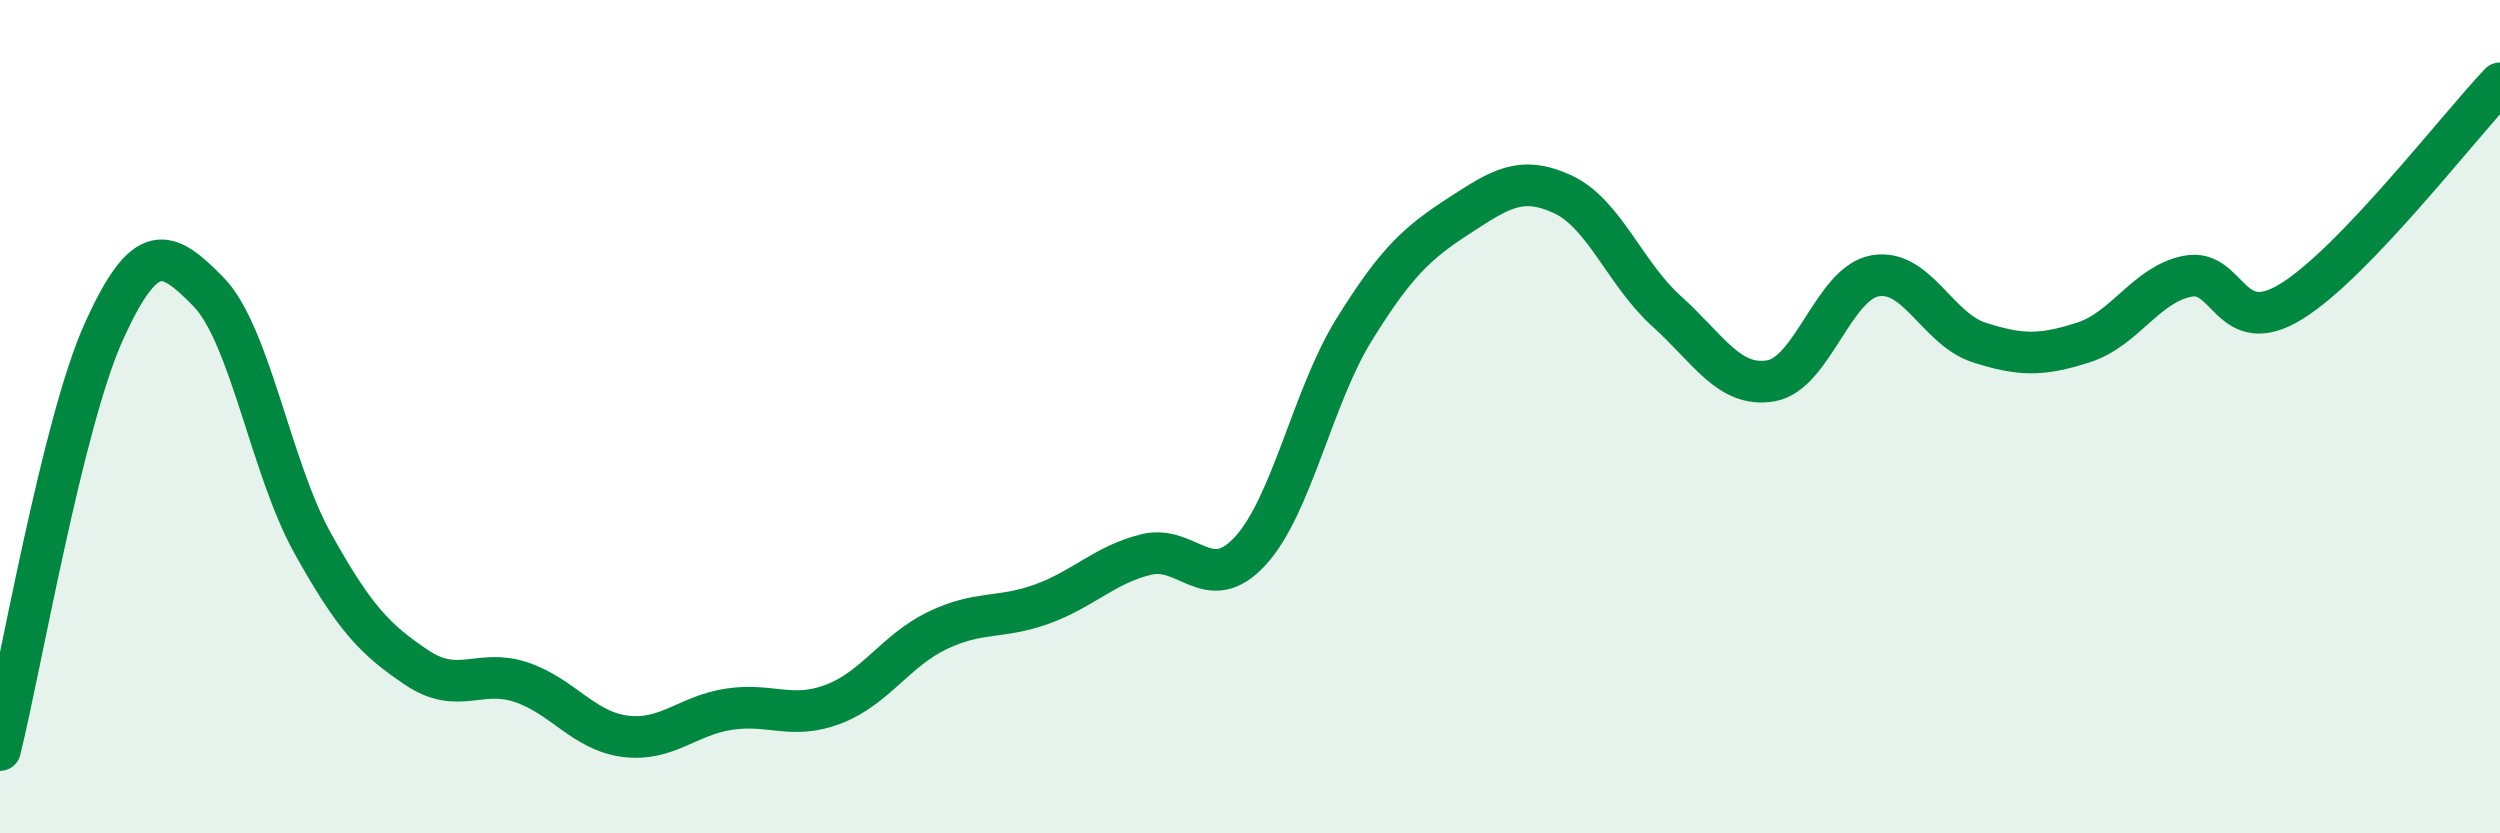
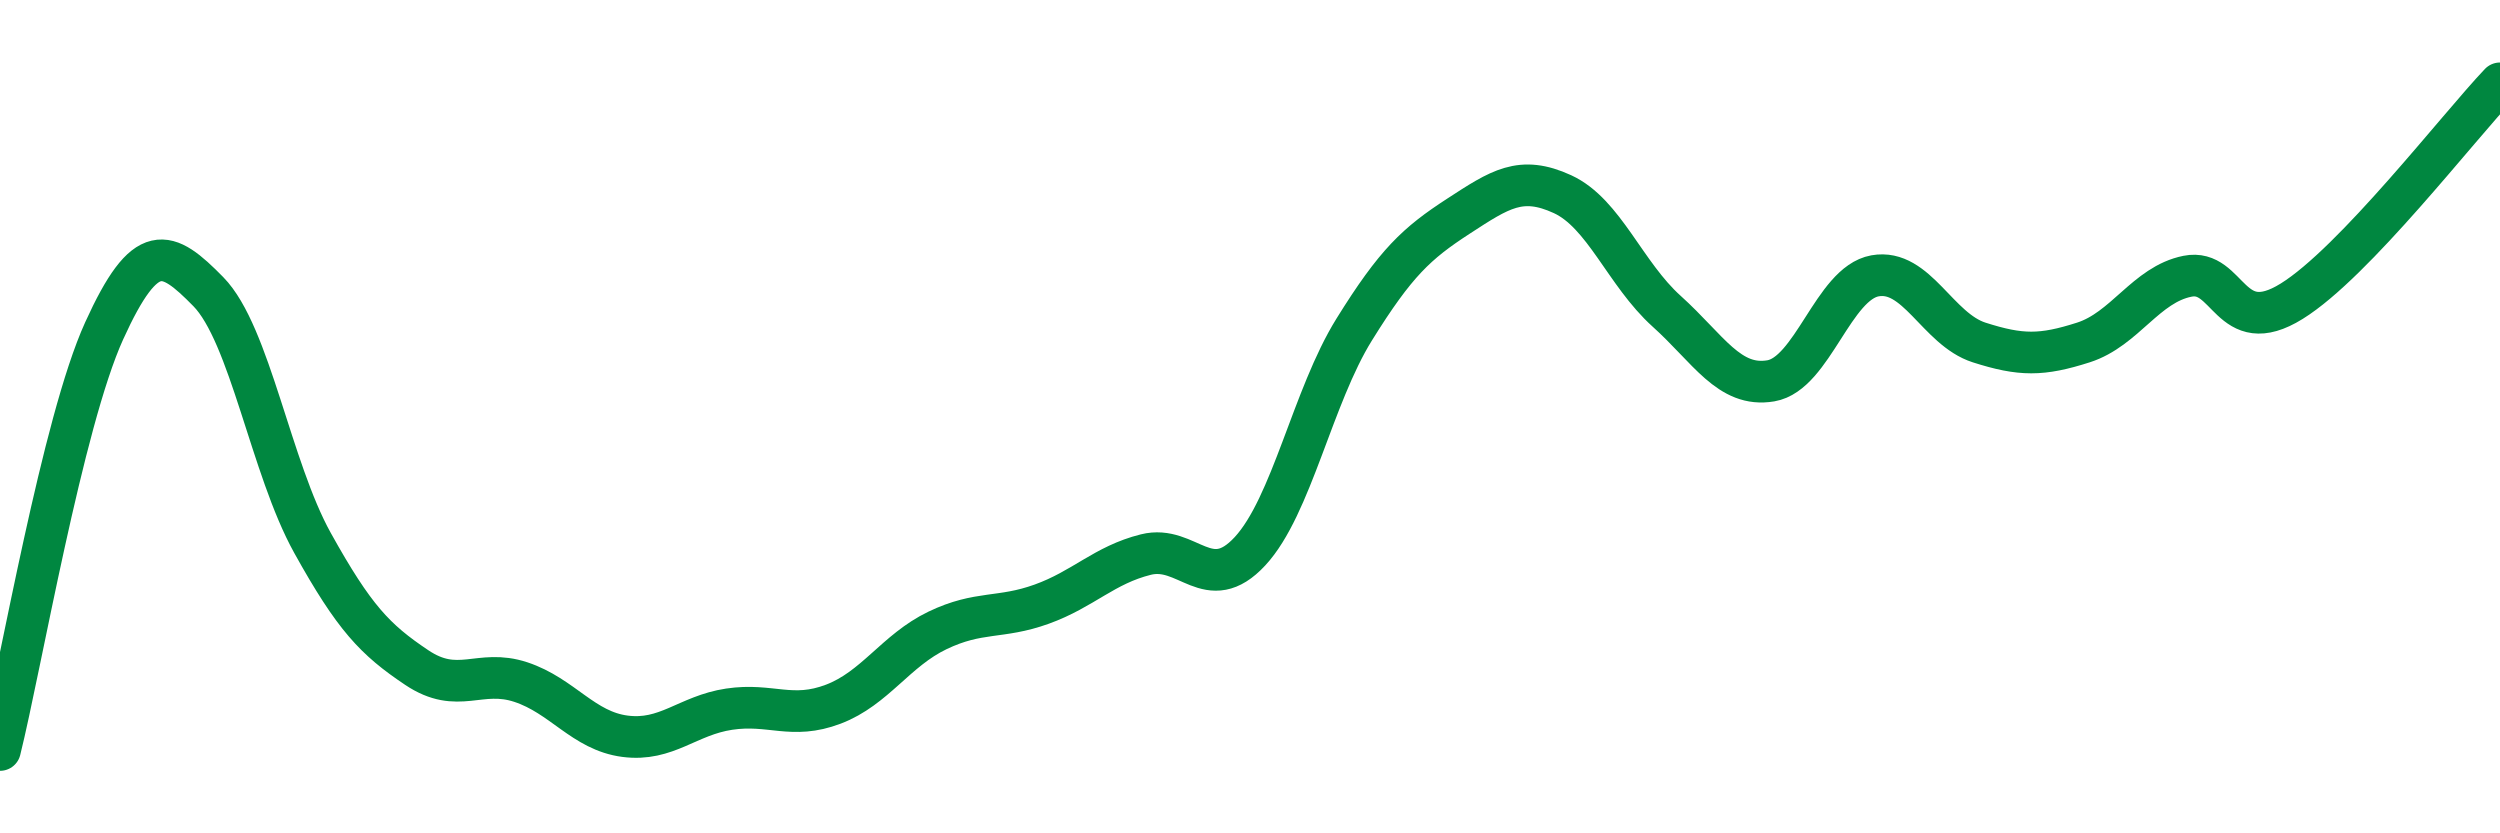
<svg xmlns="http://www.w3.org/2000/svg" width="60" height="20" viewBox="0 0 60 20">
-   <path d="M 0,18 C 0.5,15.99 1.5,10.14 2.5,7.94 C 3.5,5.74 4,5.98 5,7 C 6,8.02 6.5,11.23 7.5,13.03 C 8.5,14.83 9,15.35 10,16.02 C 11,16.69 11.5,16.04 12.5,16.37 C 13.5,16.7 14,17.54 15,17.67 C 16,17.8 16.5,17.17 17.5,17.02 C 18.5,16.87 19,17.28 20,16.9 C 21,16.52 21.5,15.61 22.5,15.13 C 23.5,14.65 24,14.86 25,14.5 C 26,14.14 26.5,13.56 27.5,13.31 C 28.5,13.06 29,14.31 30,13.23 C 31,12.15 31.5,9.52 32.5,7.91 C 33.5,6.3 34,5.84 35,5.19 C 36,4.54 36.5,4.2 37.5,4.66 C 38.5,5.12 39,6.57 40,7.47 C 41,8.37 41.5,9.31 42.5,9.14 C 43.5,8.97 44,6.8 45,6.62 C 46,6.44 46.5,7.9 47.5,8.22 C 48.5,8.54 49,8.54 50,8.22 C 51,7.9 51.5,6.83 52.5,6.63 C 53.5,6.43 53.5,8.16 55,7.23 C 56.5,6.3 59,3.05 60,2L60 20L0 20Z" fill="#008740" opacity="0.1" stroke-linecap="round" stroke-linejoin="round" />
  <path d="M 0,18 C 0.5,15.99 1.5,10.14 2.5,7.94 C 3.5,5.74 4,5.98 5,7 C 6,8.02 6.5,11.23 7.5,13.03 C 8.5,14.83 9,15.35 10,16.02 C 11,16.69 11.5,16.04 12.5,16.37 C 13.5,16.7 14,17.54 15,17.67 C 16,17.8 16.5,17.17 17.5,17.02 C 18.5,16.87 19,17.28 20,16.9 C 21,16.52 21.5,15.61 22.5,15.13 C 23.5,14.65 24,14.86 25,14.5 C 26,14.14 26.5,13.56 27.5,13.31 C 28.5,13.06 29,14.31 30,13.23 C 31,12.15 31.5,9.52 32.5,7.91 C 33.5,6.3 34,5.84 35,5.19 C 36,4.54 36.5,4.2 37.5,4.66 C 38.5,5.12 39,6.57 40,7.47 C 41,8.37 41.5,9.31 42.5,9.14 C 43.5,8.97 44,6.8 45,6.62 C 46,6.44 46.5,7.9 47.5,8.22 C 48.5,8.54 49,8.54 50,8.22 C 51,7.9 51.5,6.83 52.5,6.63 C 53.5,6.43 53.5,8.16 55,7.23 C 56.5,6.3 59,3.05 60,2" stroke="#008740" stroke-width="1" fill="none" stroke-linecap="round" stroke-linejoin="round" />
</svg>